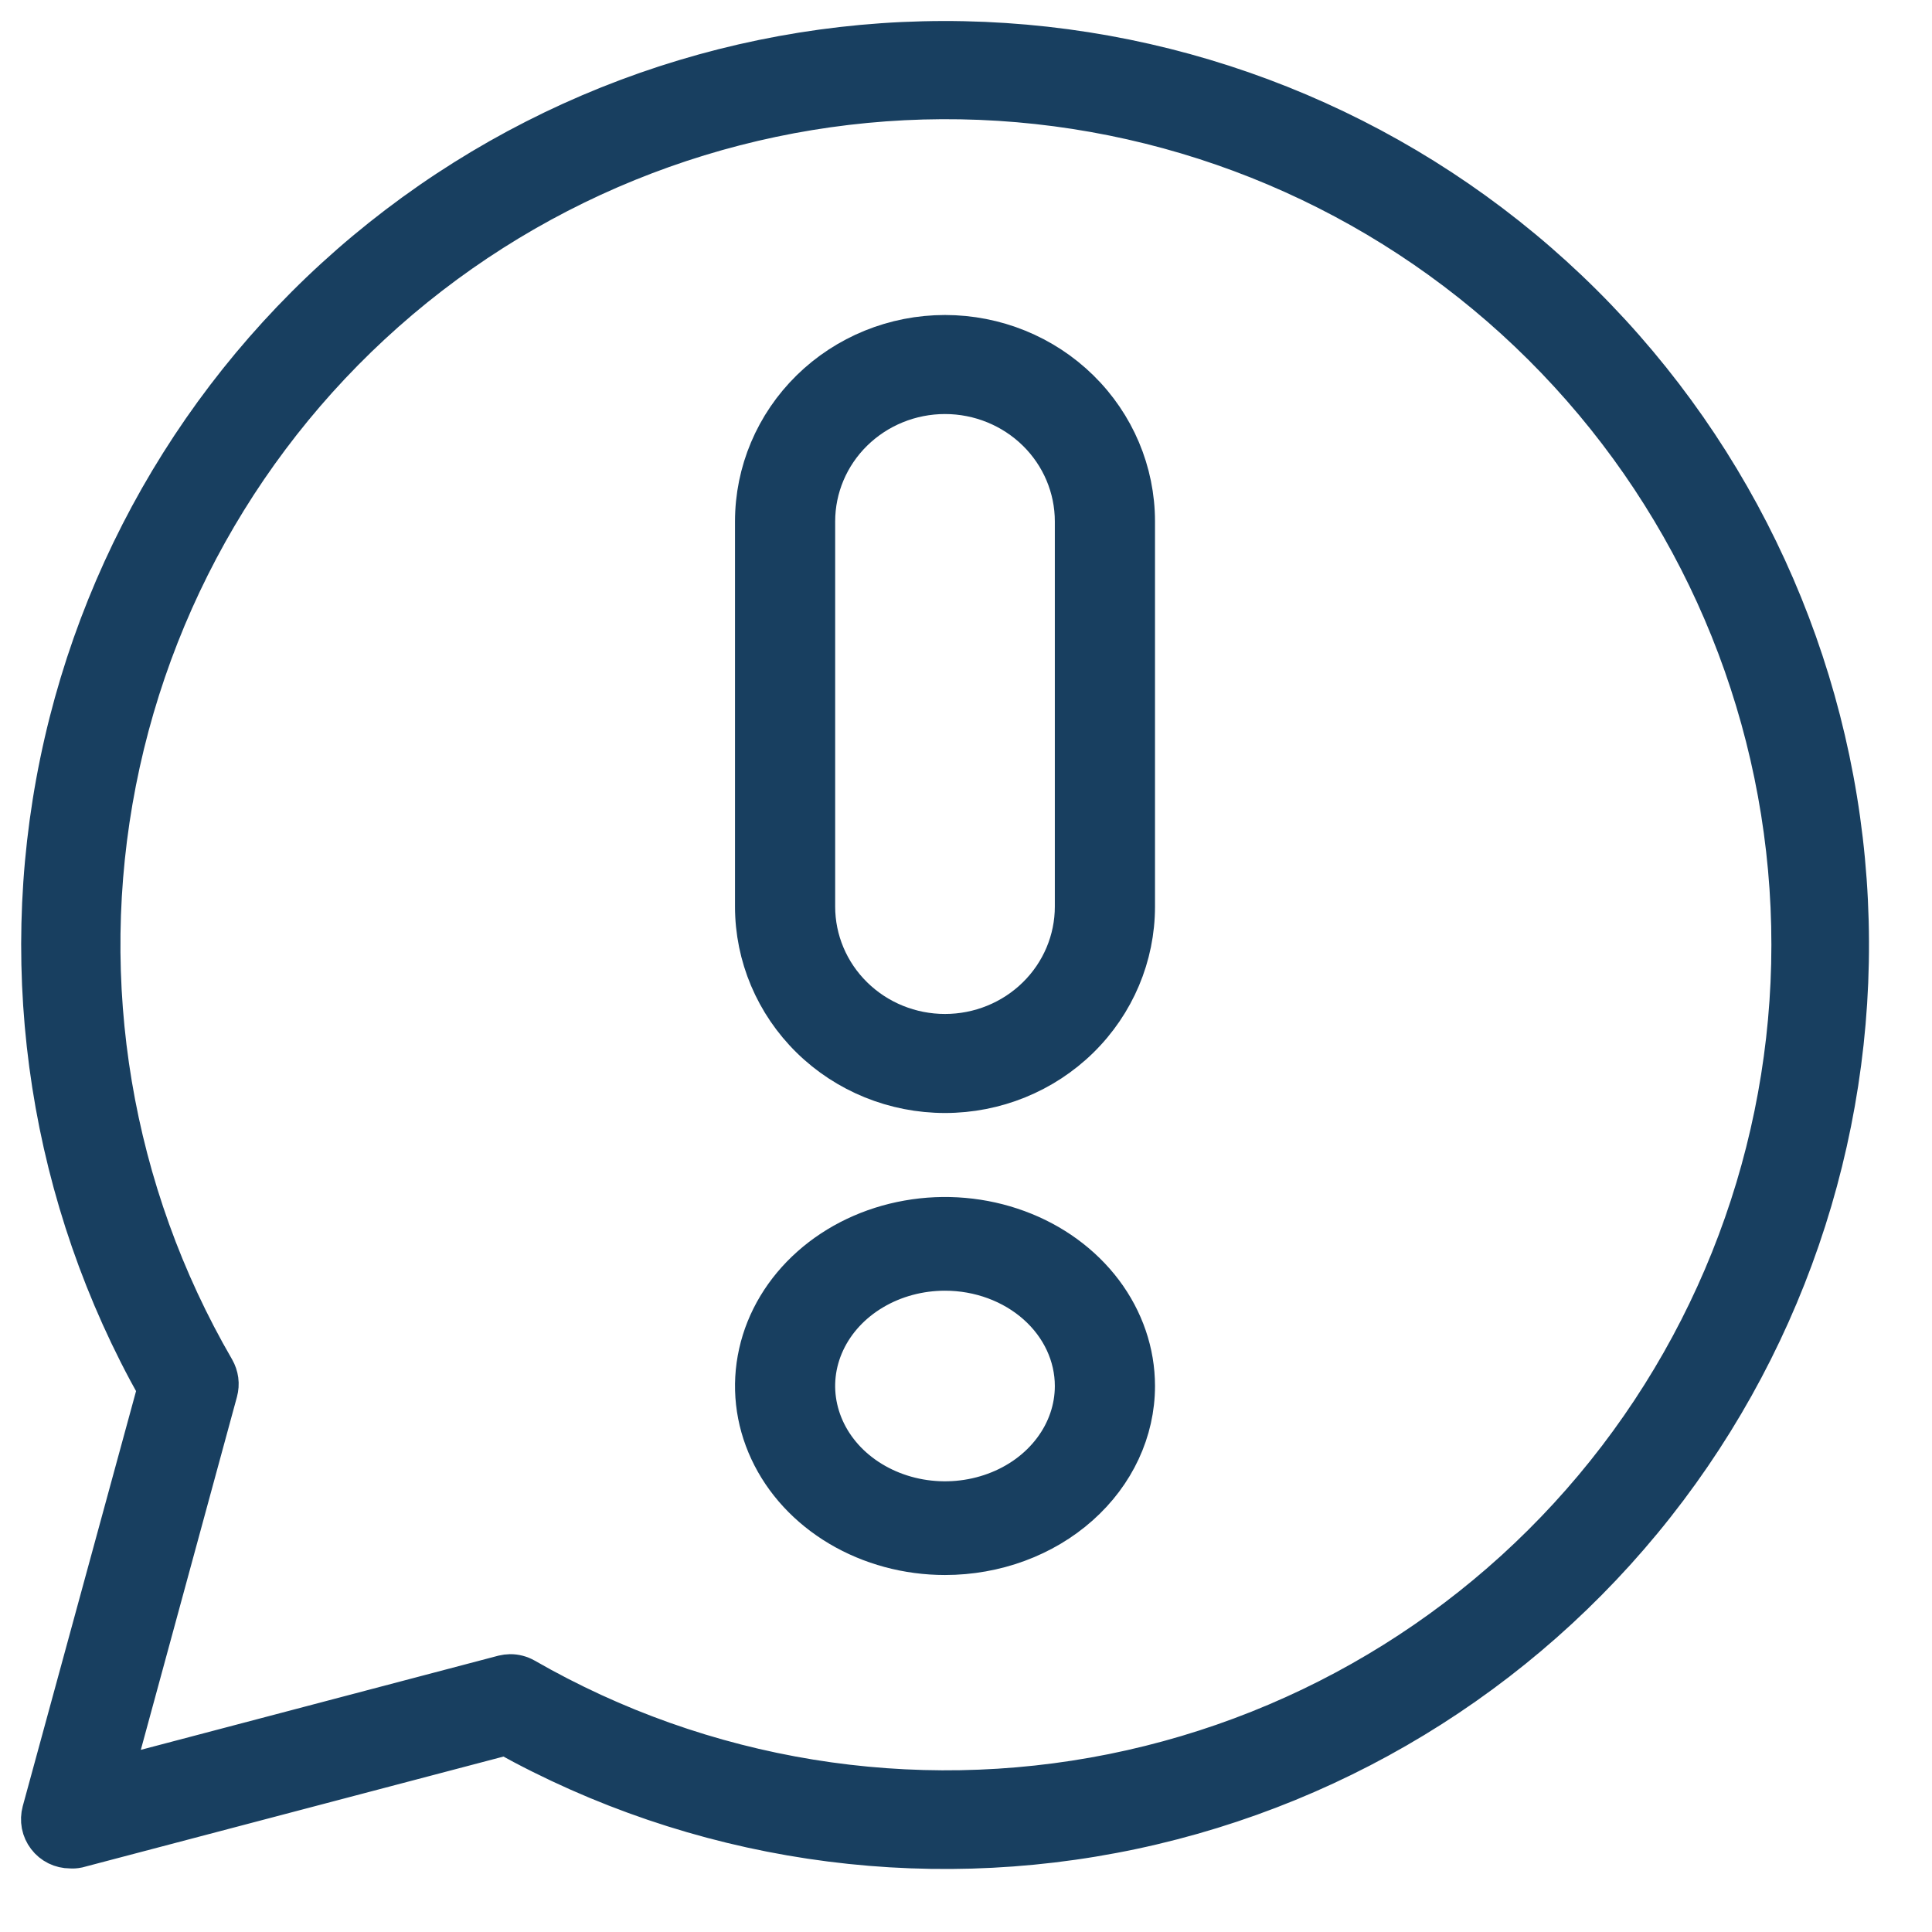
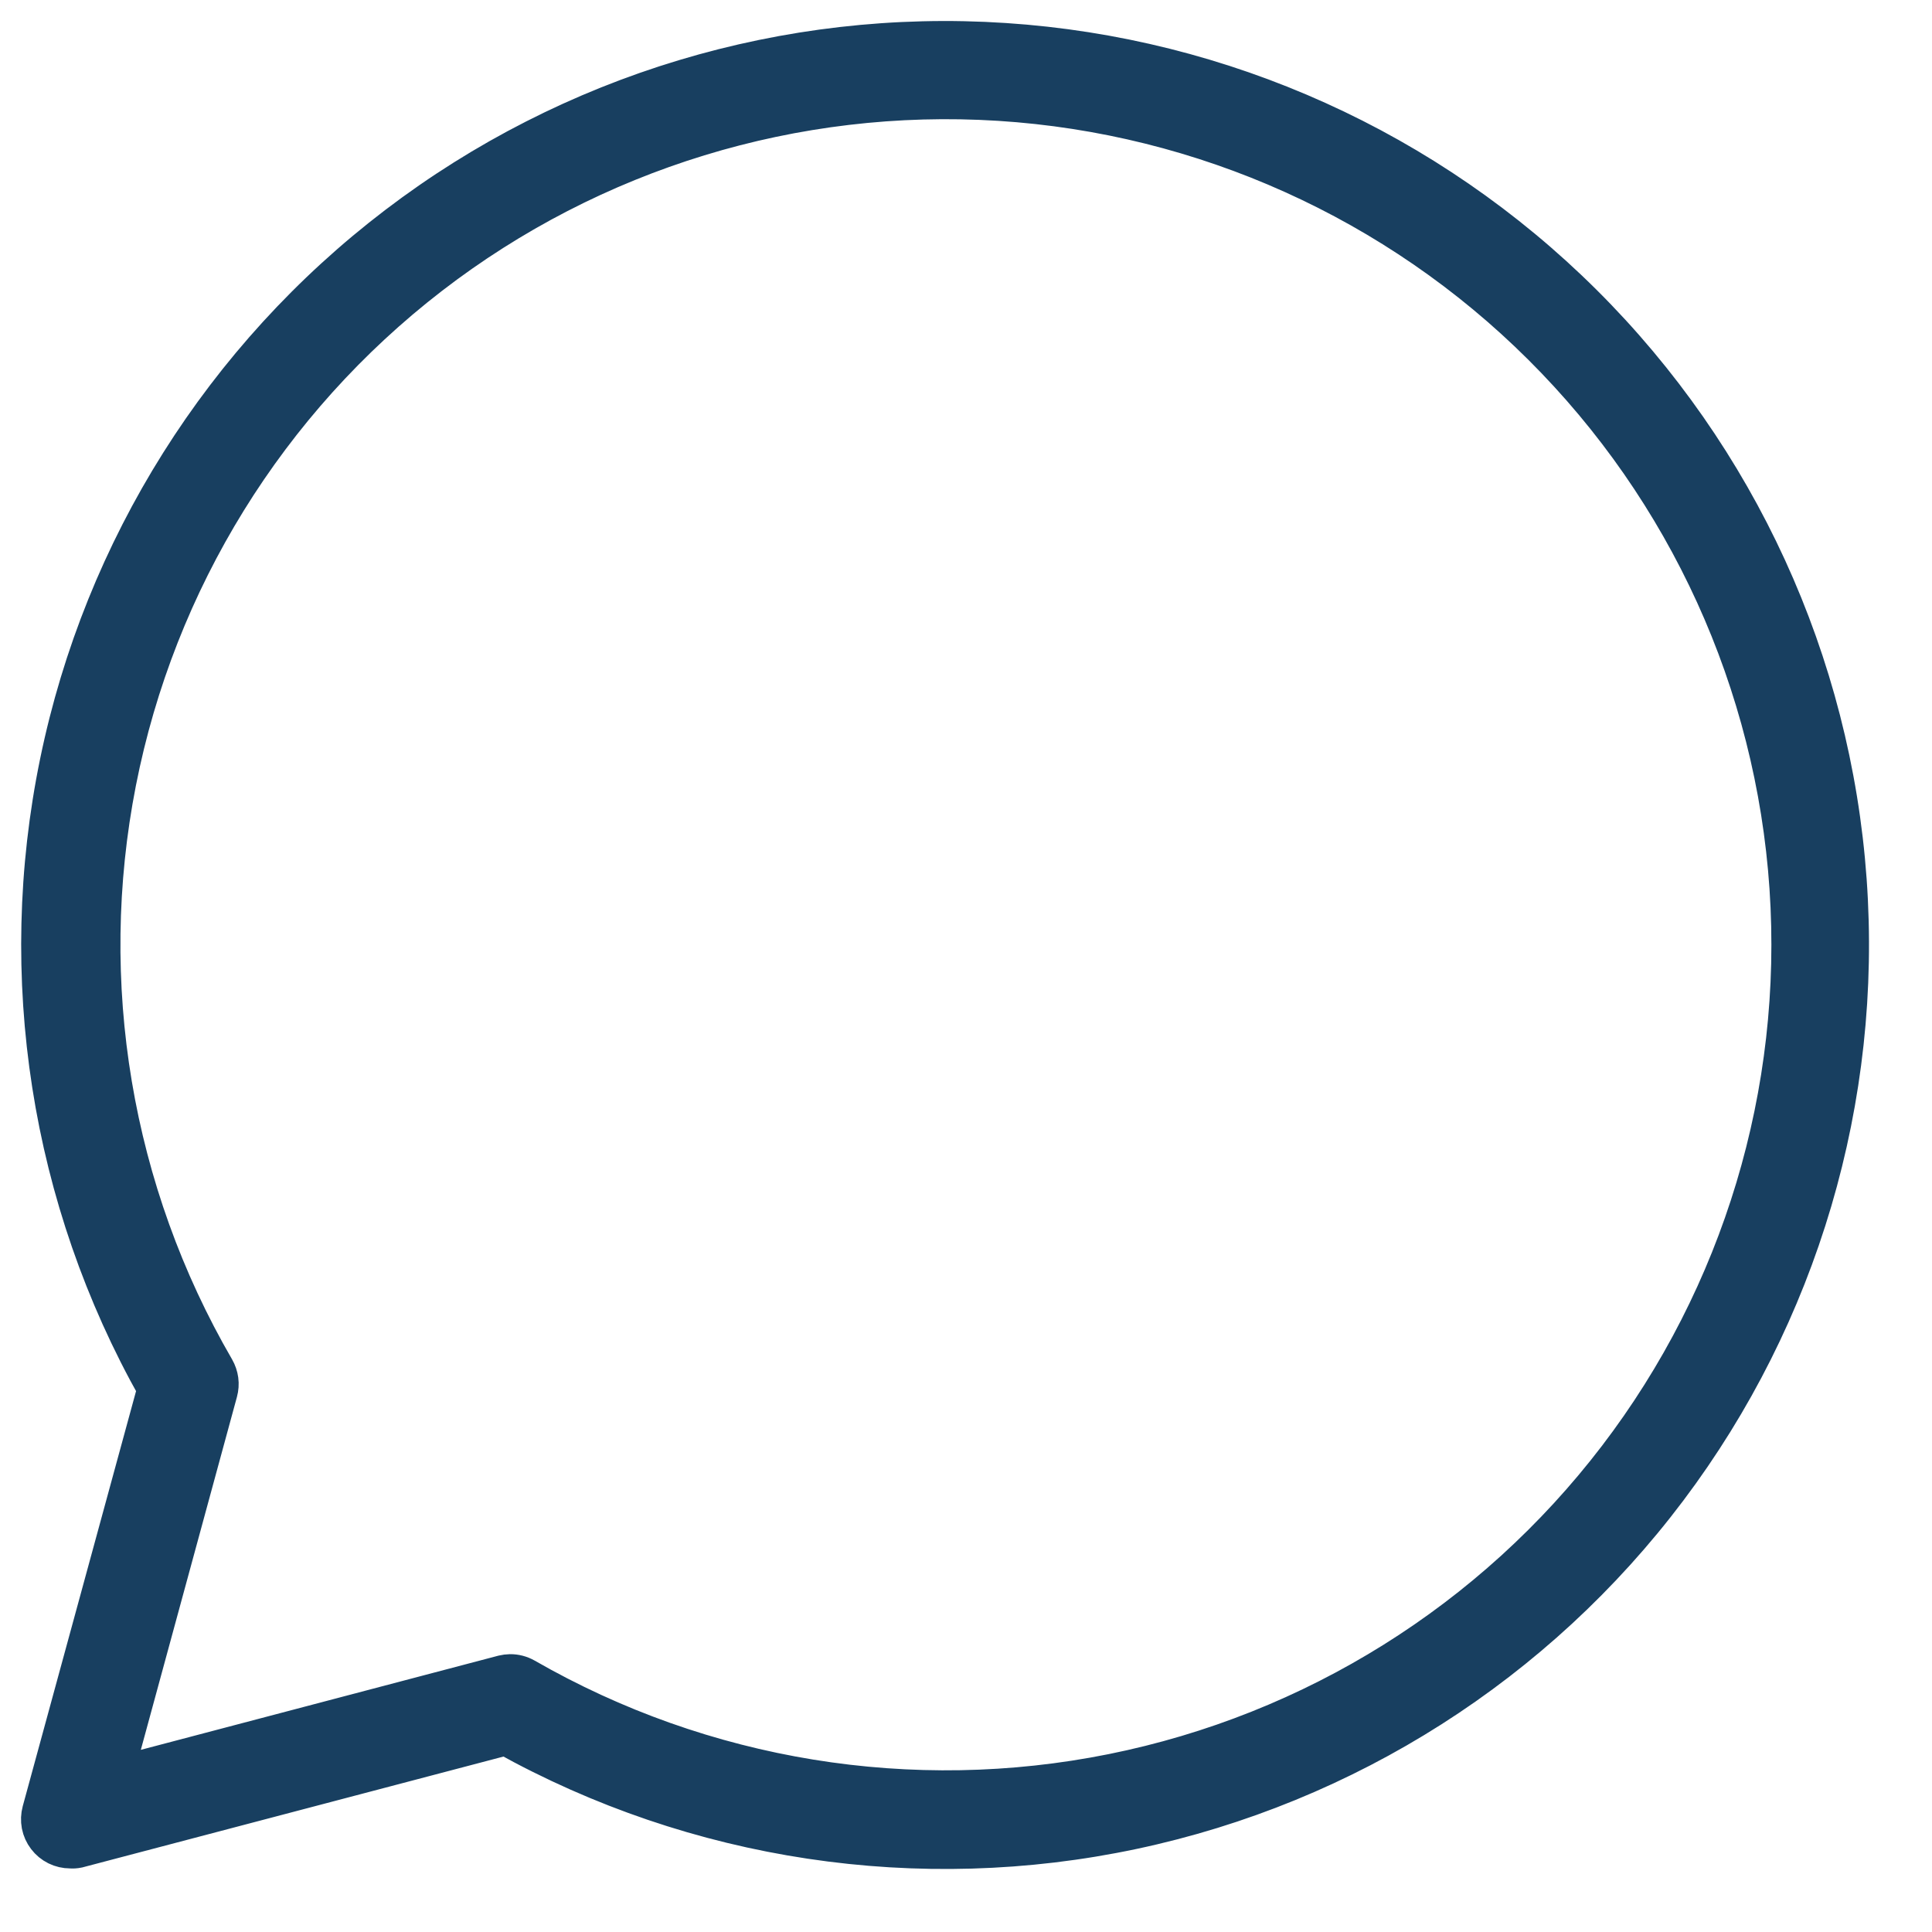
<svg xmlns="http://www.w3.org/2000/svg" width="46" height="46" viewBox="0 0 46 46" fill="none">
  <path d="M1.672 43.986C1.569 43.986 1.467 43.963 1.374 43.917C1.281 43.871 1.2 43.804 1.138 43.722C1.075 43.64 1.032 43.544 1.012 43.443C0.993 43.341 0.997 43.236 1.024 43.136L3.775 33.058C1.226 28.536 0.399 23.243 1.447 18.158C2.495 13.073 5.348 8.54 9.478 5.395C13.609 2.249 18.737 0.705 23.917 1.047C29.097 1.388 33.979 3.593 37.66 7.254C41.341 10.915 43.574 15.784 43.945 20.962C44.316 26.141 42.801 31.279 39.68 35.427C36.559 39.576 32.041 42.455 26.963 43.532C21.885 44.609 16.588 43.812 12.052 41.289L1.844 43.976C1.787 43.988 1.73 43.991 1.672 43.986ZM12.146 39.885C12.264 39.884 12.379 39.914 12.482 39.972C16.722 42.408 21.703 43.219 26.496 42.255C31.29 41.29 35.57 38.616 38.538 34.73C41.506 30.843 42.96 26.01 42.63 21.131C42.299 16.252 40.206 11.66 36.74 8.21C33.275 4.759 28.673 2.687 23.793 2.378C18.913 2.07 14.087 3.546 10.215 6.532C6.342 9.519 3.688 13.811 2.745 18.609C1.803 23.408 2.637 28.386 5.092 32.615C5.136 32.692 5.165 32.777 5.177 32.865C5.189 32.953 5.182 33.043 5.159 33.129L2.643 42.367L11.991 39.905C12.042 39.893 12.094 39.886 12.146 39.885Z" fill="#183F60" stroke="#183F60" />
-   <path d="M22.5 37C21.61 37 20.74 36.765 20 36.326C19.26 35.886 18.683 35.262 18.343 34.531C18.002 33.8 17.913 32.996 18.087 32.22C18.26 31.444 18.689 30.731 19.318 30.172C19.947 29.612 20.749 29.231 21.622 29.077C22.495 28.922 23.4 29.002 24.222 29.305C25.044 29.607 25.747 30.12 26.242 30.778C26.736 31.436 27 32.209 27 33C27 34.061 26.526 35.078 25.682 35.828C24.838 36.579 23.694 37 22.5 37ZM22.5 30.231C21.884 30.231 21.282 30.393 20.769 30.698C20.257 31.002 19.858 31.434 19.622 31.94C19.386 32.446 19.324 33.003 19.445 33.54C19.565 34.077 19.861 34.571 20.297 34.958C20.733 35.345 21.288 35.609 21.892 35.716C22.497 35.823 23.123 35.768 23.692 35.558C24.262 35.349 24.748 34.994 25.09 34.538C25.433 34.083 25.615 33.548 25.615 33C25.615 32.266 25.287 31.561 24.703 31.042C24.119 30.523 23.326 30.231 22.5 30.231Z" fill="#183F60" stroke="#183F60" />
-   <path d="M22.5 26C21.306 26 20.162 25.535 19.318 24.707C18.474 23.879 18 22.756 18 21.585V12.415C18 11.244 18.474 10.121 19.318 9.293C20.162 8.465 21.306 8 22.5 8C23.694 8 24.838 8.465 25.682 9.293C26.526 10.121 27 11.244 27 12.415V21.585C27 22.756 26.526 23.879 25.682 24.707C24.838 25.535 23.694 26 22.5 26ZM22.5 9.358C21.674 9.358 20.881 9.681 20.297 10.254C19.713 10.827 19.385 11.604 19.385 12.415V21.585C19.385 22.396 19.713 23.173 20.297 23.746C20.881 24.32 21.674 24.642 22.5 24.642C23.326 24.642 24.119 24.32 24.703 23.746C25.287 23.173 25.615 22.396 25.615 21.585V12.415C25.615 11.604 25.287 10.827 24.703 10.254C24.119 9.681 23.326 9.358 22.5 9.358Z" fill="#183F60" stroke="#183F60" />
</svg>